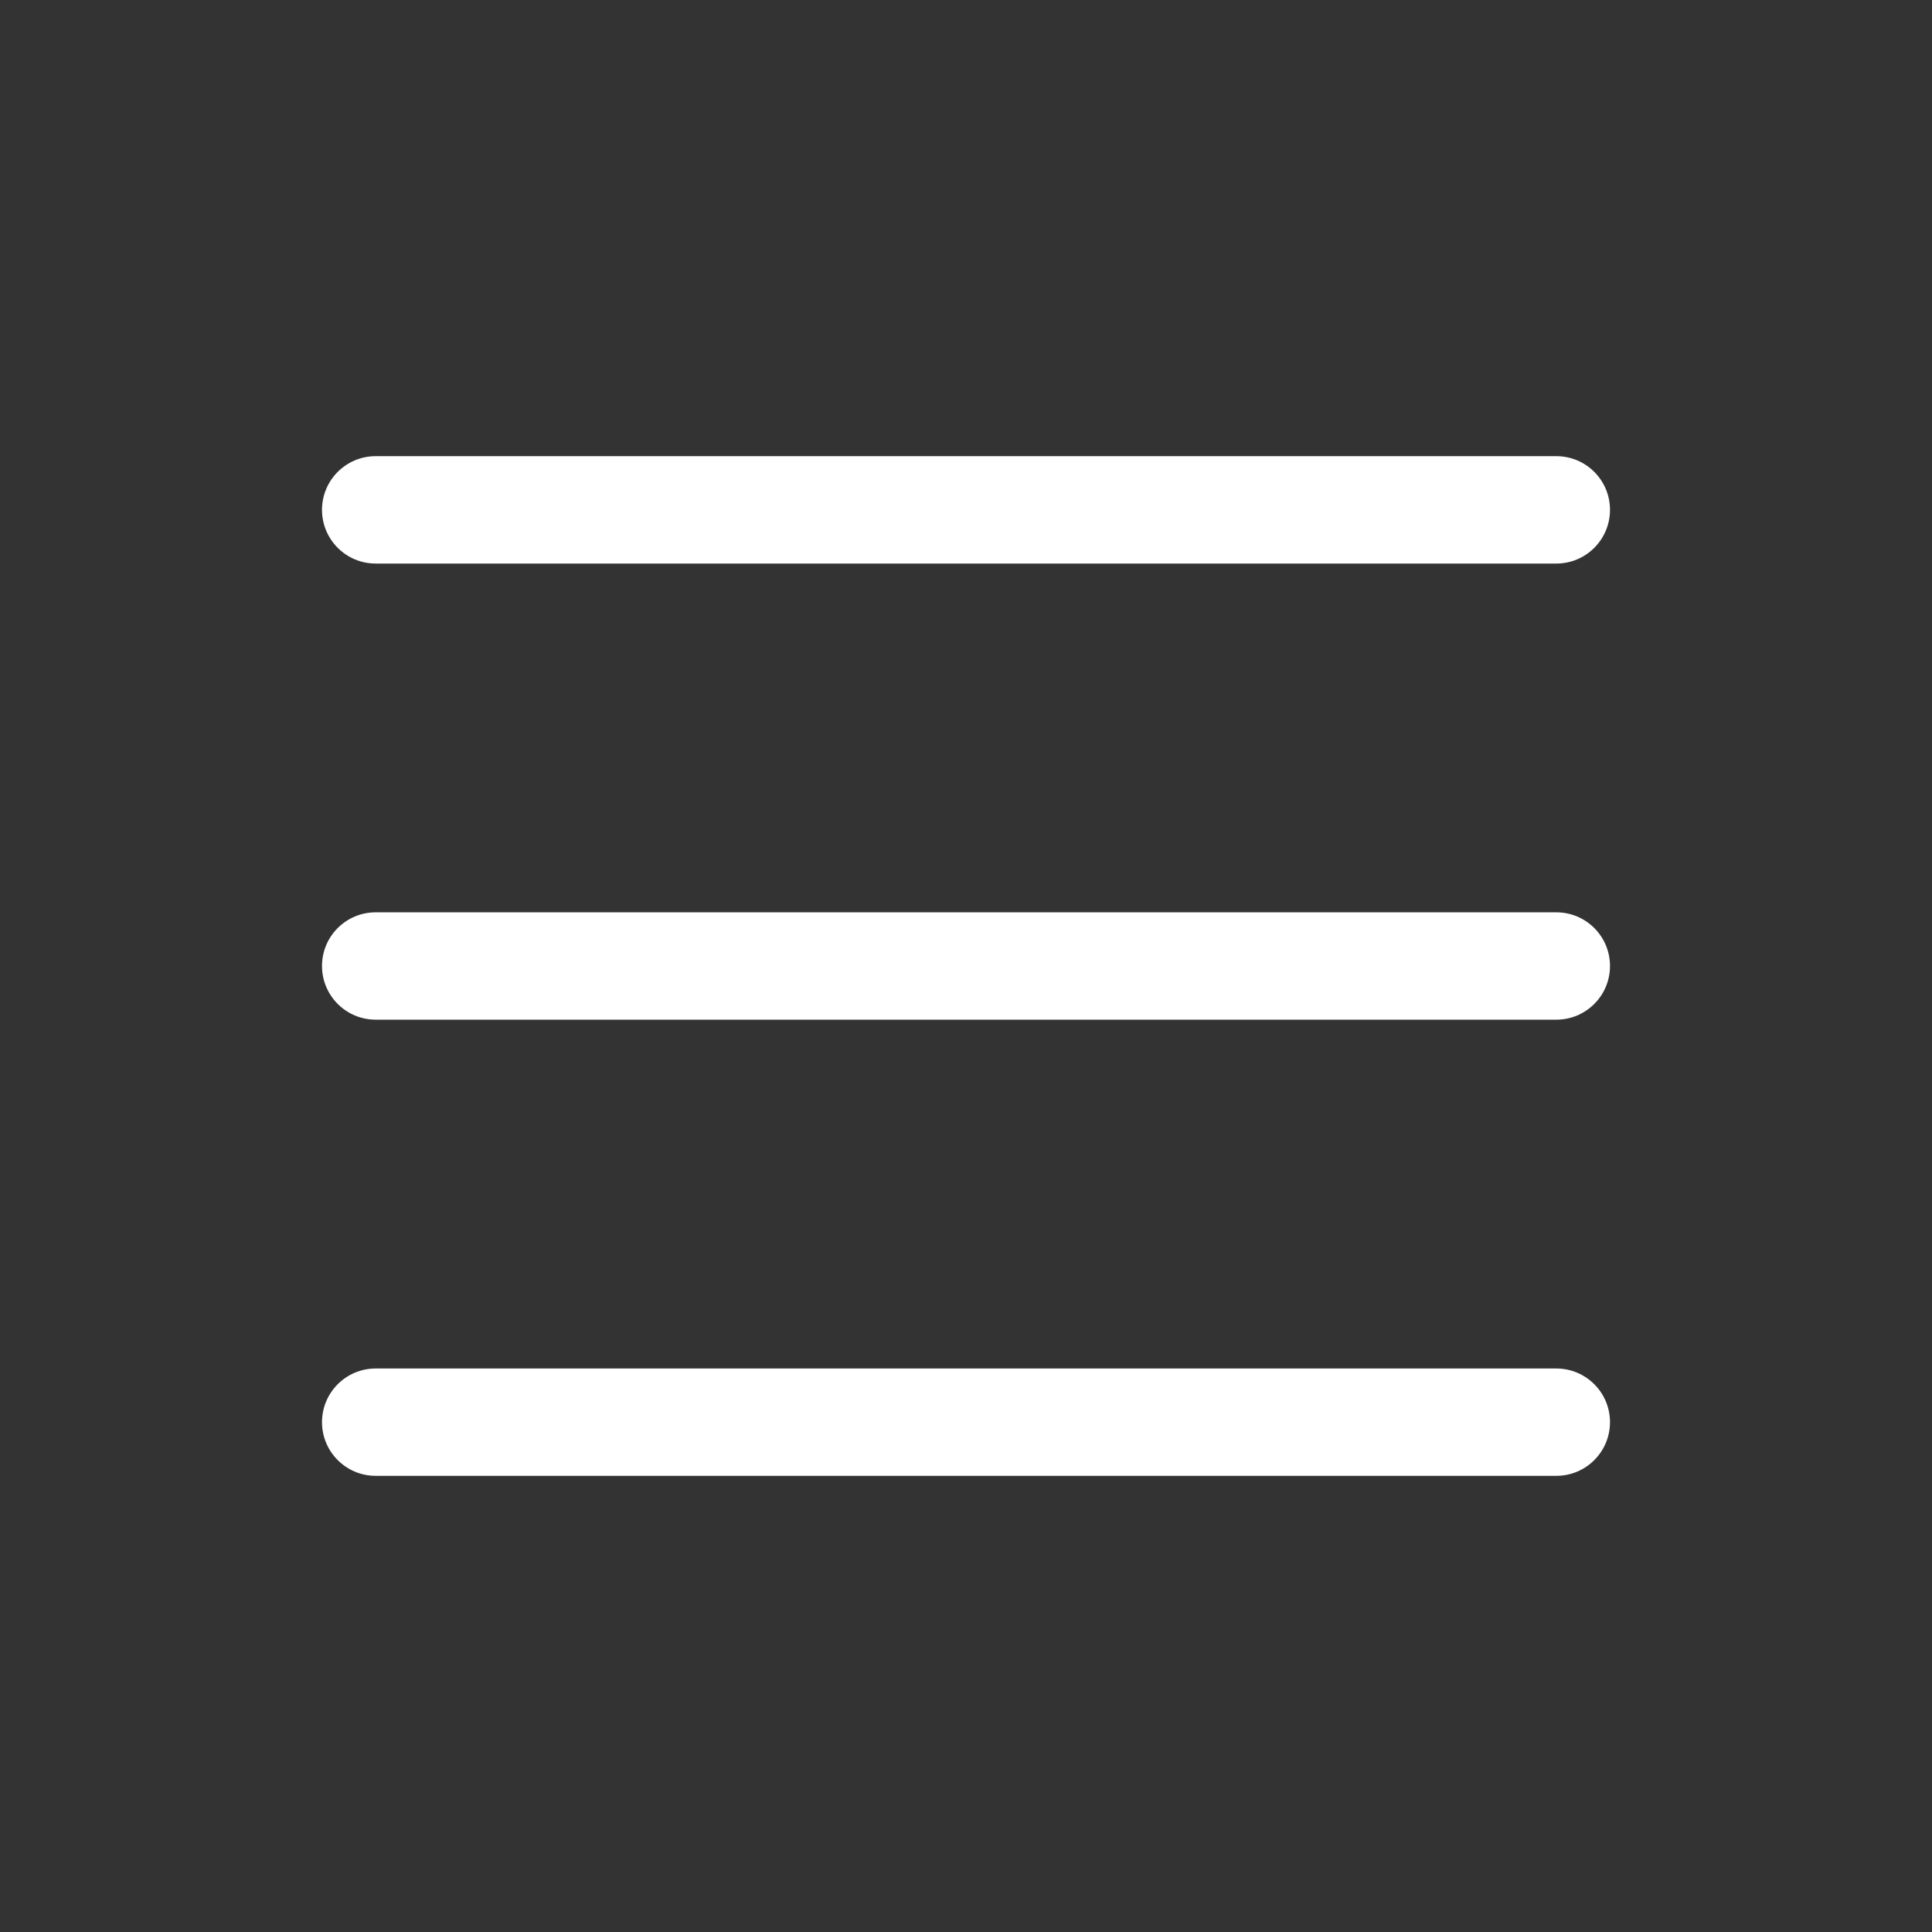
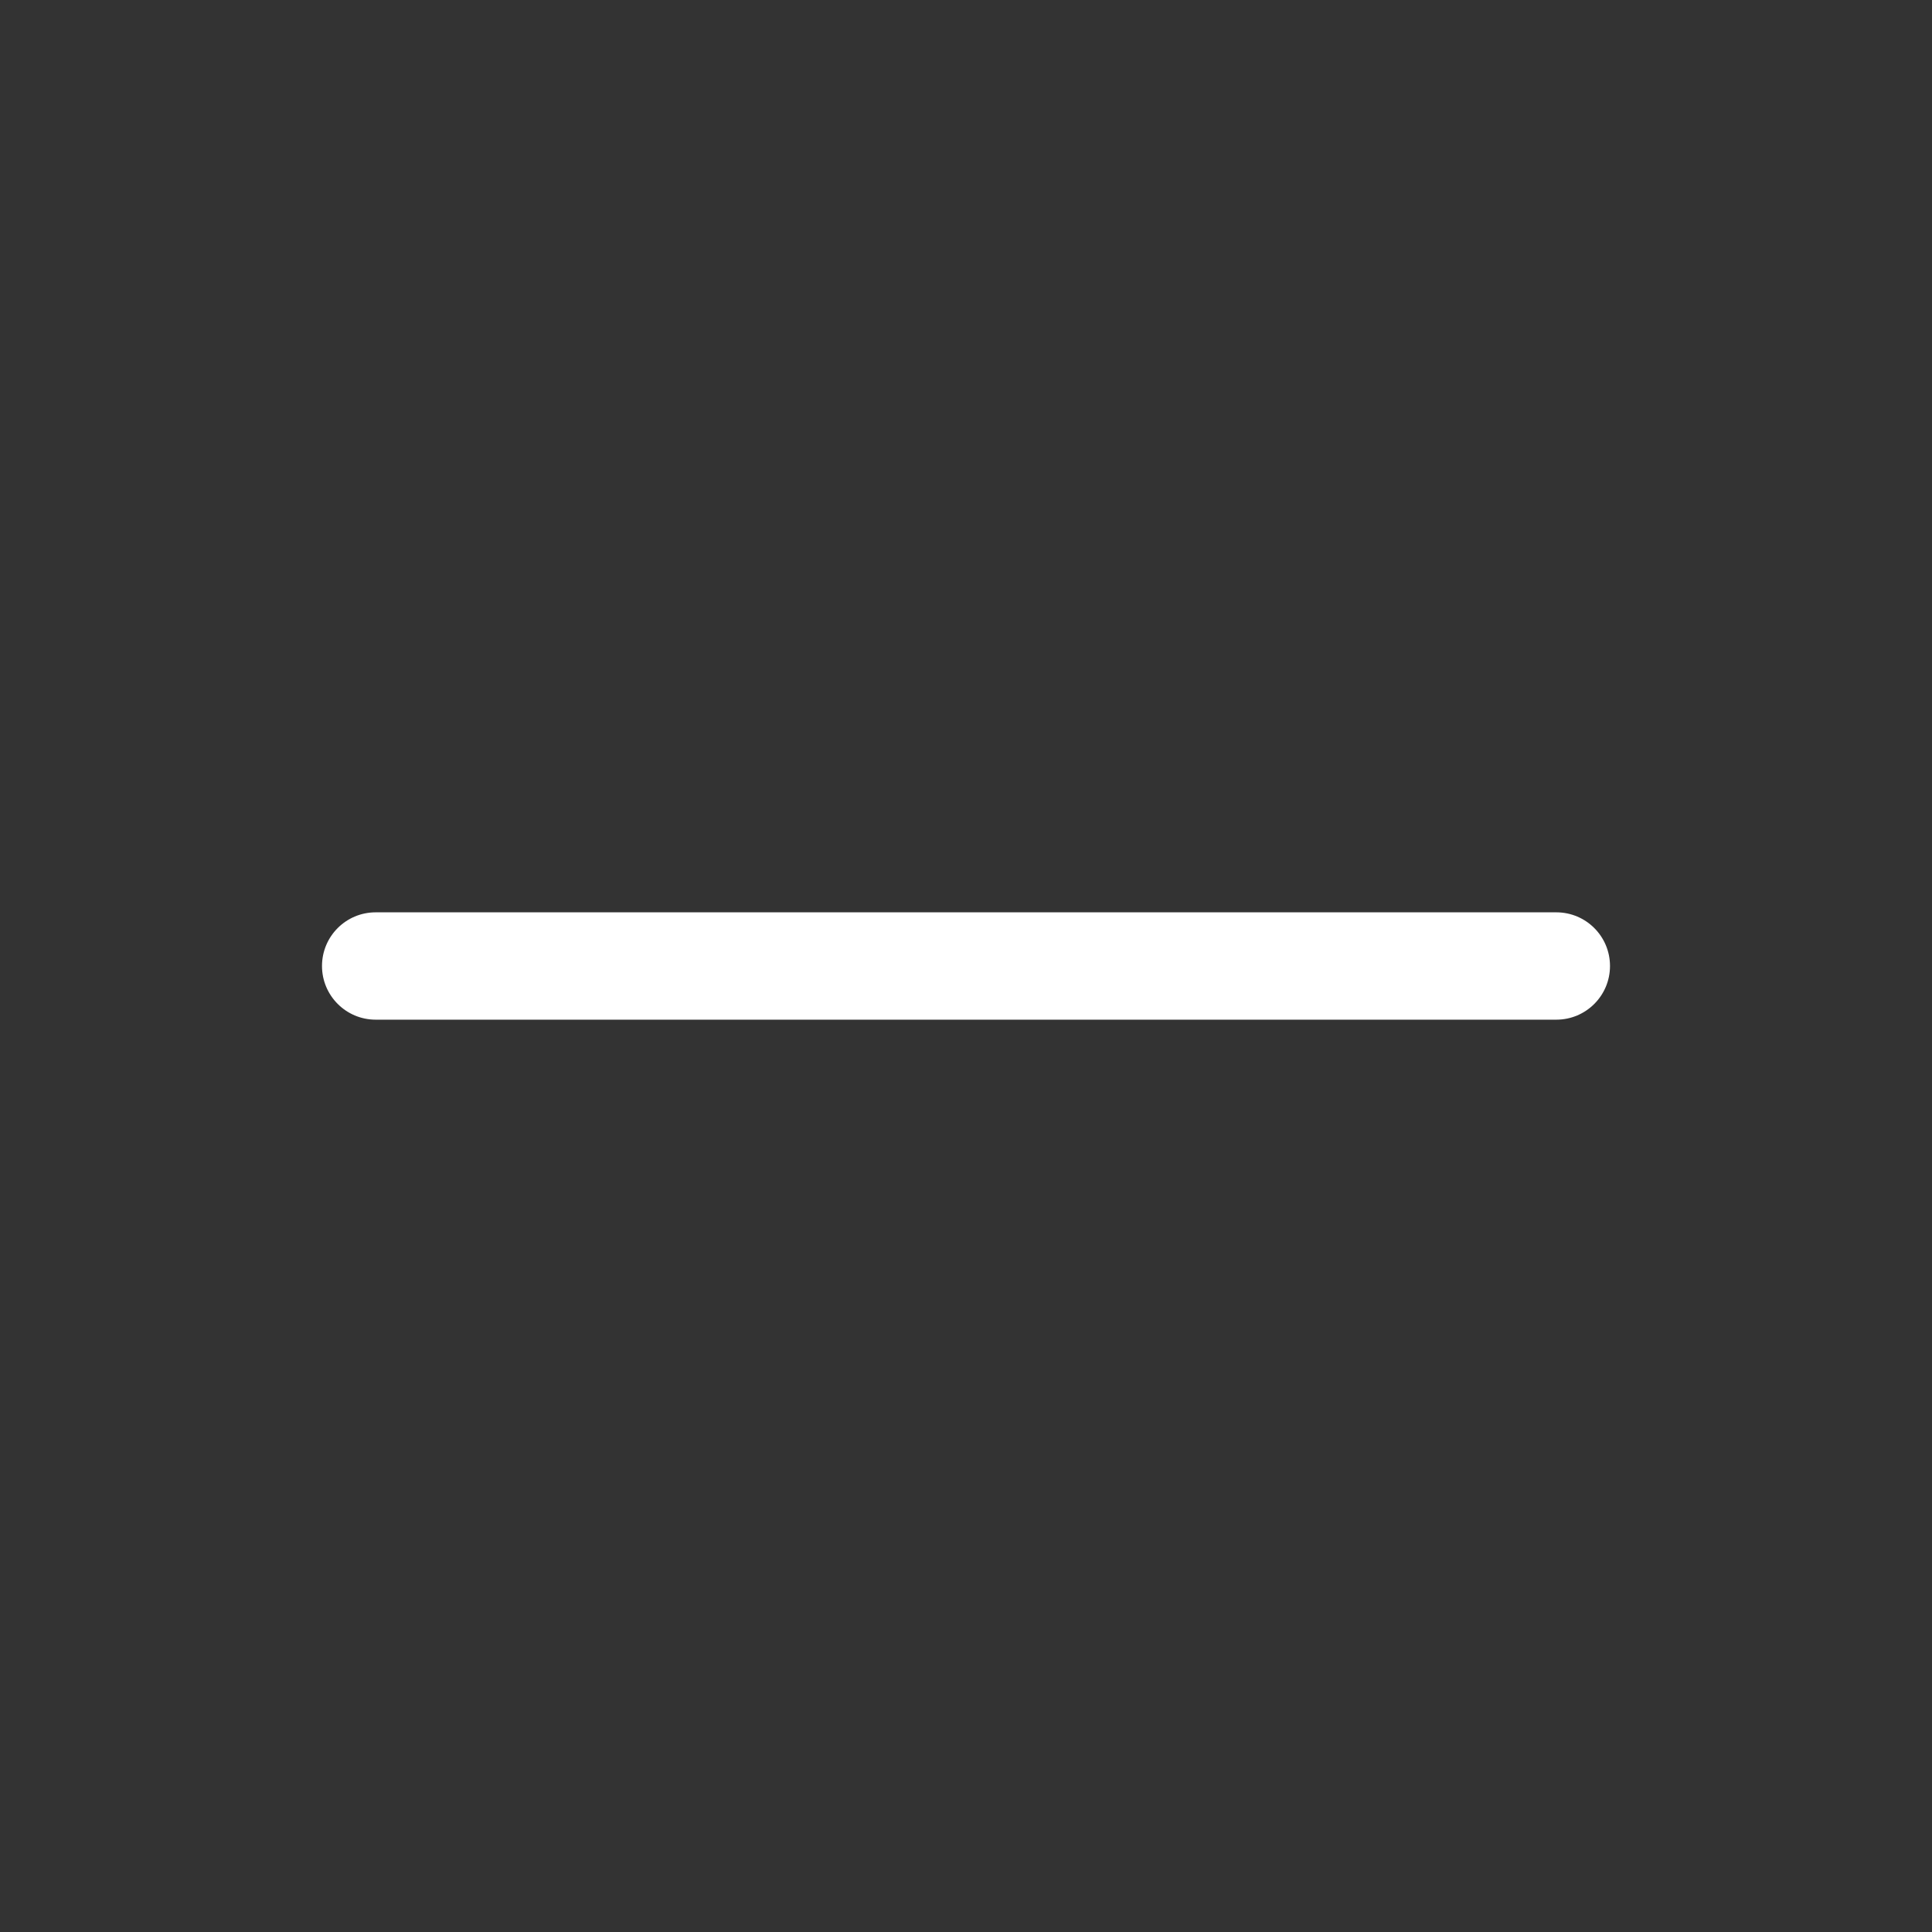
<svg xmlns="http://www.w3.org/2000/svg" width="36" height="36" viewBox="0 0 36 36" fill="none">
  <rect x="0" y="0" width="36" height="36" fill="#333333" stroke="none" />
-   <path d="M29 25.5H7C6.448 25.5 6 25.948 6 26.5C6 27.052 6.448 27.5 7 27.5H29C29.552 27.5 30 27.052 30 26.5C30 25.948 29.552 25.5 29 25.5Z" fill="white" />
  <path d="M29 17H7C6.448 17 6 17.447 6 18C6 18.552 6.448 19 7 19H29C29.552 19 30 18.552 30 18C30 17.447 29.552 17 29 17Z" fill="white" />
-   <path d="M29 8.5H7C6.448 8.5 6 8.948 6 9.5C6 10.053 6.448 10.501 7 10.501H29C29.552 10.501 30 10.053 30 9.5C30 8.948 29.552 8.5 29 8.5Z" fill="white" />
</svg>